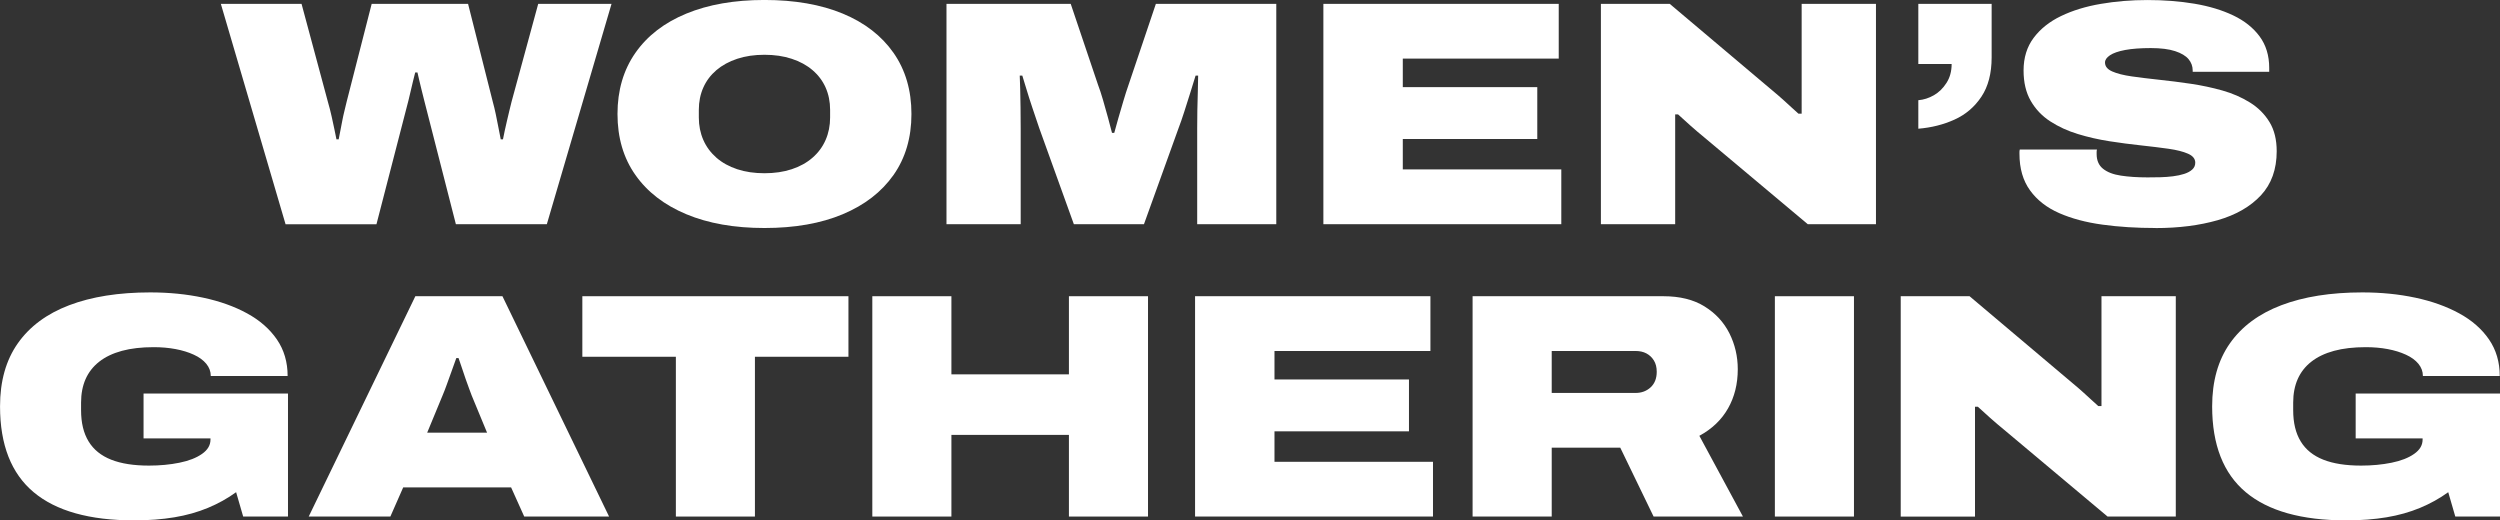
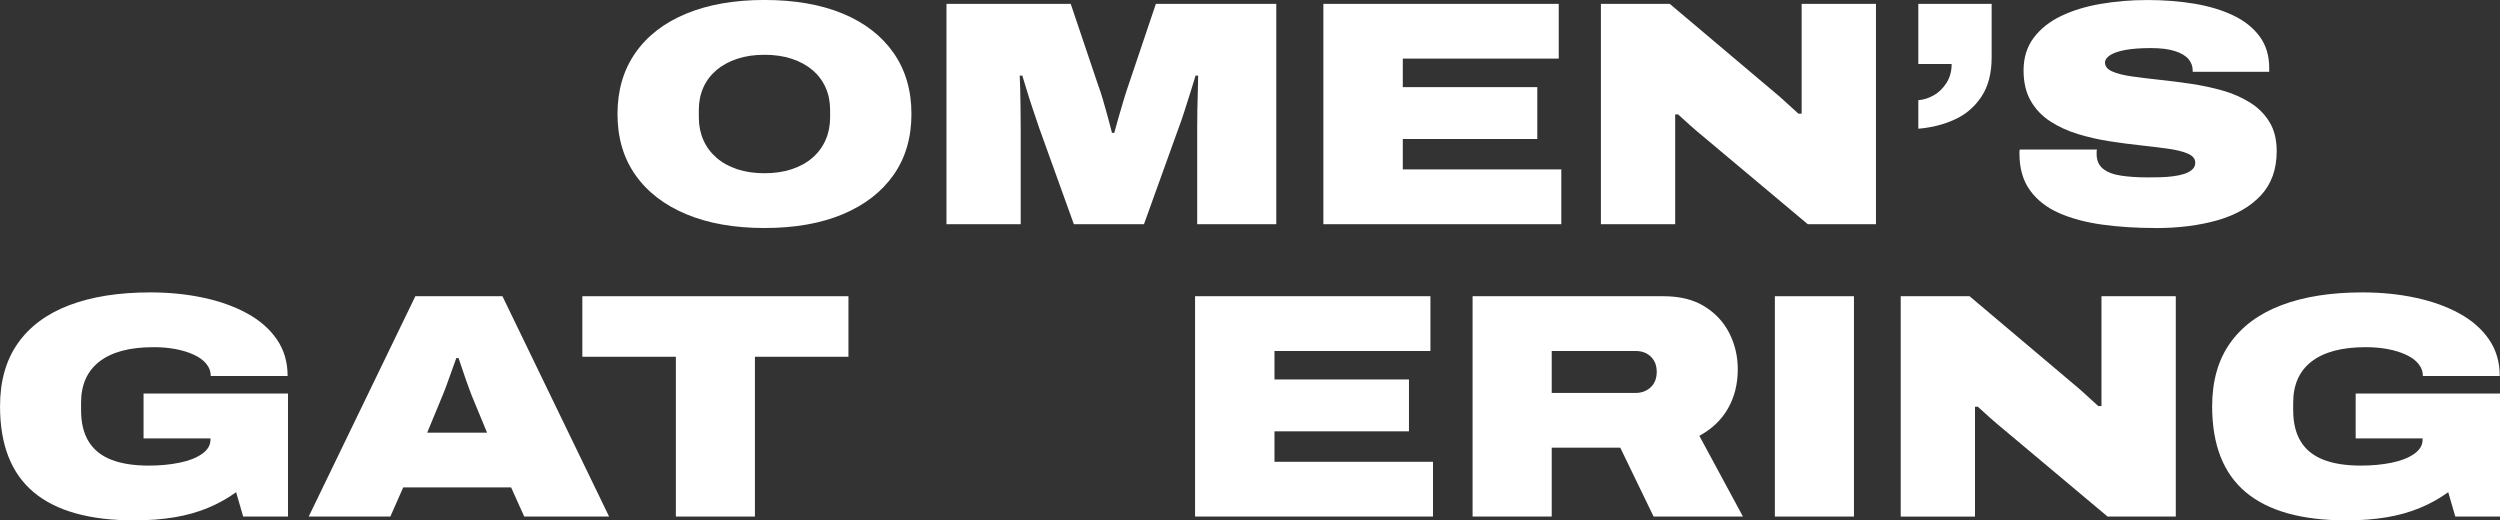
<svg xmlns="http://www.w3.org/2000/svg" id="Layer_2" data-name="Layer 2" viewBox="0 0 680.57 141.66">
  <rect x="0" y="0" width="680.57" height="141.66" fill="#333333" stroke="none" />
  <defs>
    <style>
      .cls-1 {
        fill: #fff;
      }
    </style>
  </defs>
  <g id="Layer_1-2" data-name="Layer 1">
    <g>
-       <path class="cls-1" d="M77.73,61.02L60.12,1.05h21.97l7.15,26.59c.41,1.39.75,2.76,1.05,4.1.29,1.34.55,2.54.78,3.62.23,1.08.41,1.93.52,2.57h.61c.12-.64.26-1.39.44-2.27.17-.87.35-1.77.52-2.7.17-.93.38-1.86.61-2.79.23-.93.44-1.77.61-2.53l6.8-26.59h26.24l6.71,26.59c.29,1.05.57,2.19.83,3.44.26,1.25.51,2.48.74,3.71.23,1.22.44,2.27.61,3.14h.61c.12-.7.28-1.48.48-2.35.2-.87.41-1.77.61-2.7.2-.93.42-1.84.65-2.75.23-.9.44-1.73.61-2.48l7.24-26.59h19.96l-17.61,59.98h-24.76l-8.63-33.74c-.23-.99-.48-1.98-.74-2.96-.26-.99-.48-1.89-.65-2.7-.17-.81-.32-1.45-.44-1.92h-.61c-.17.7-.38,1.51-.61,2.44-.23.93-.45,1.85-.65,2.75-.2.9-.39,1.7-.57,2.4l-8.72,33.74h-24.76Z" />
      <path class="cls-1" d="M208.11,62.07c-8.19,0-15.29-1.25-21.27-3.75-5.99-2.5-10.61-6.06-13.86-10.68-3.26-4.62-4.88-10.16-4.88-16.61s1.63-12,4.88-16.65c3.25-4.65,7.87-8.21,13.86-10.68,5.99-2.47,13.08-3.71,21.27-3.71s15.36,1.24,21.31,3.71c5.96,2.47,10.56,6.03,13.82,10.68,3.25,4.65,4.88,10.2,4.88,16.65s-1.63,11.99-4.88,16.61c-3.26,4.62-7.86,8.18-13.82,10.68-5.96,2.5-13.06,3.75-21.31,3.75ZM208.11,47.16c2.73,0,5.2-.36,7.41-1.09,2.21-.73,4.1-1.77,5.67-3.14,1.57-1.36,2.76-2.98,3.57-4.84.81-1.86,1.22-3.89,1.22-6.1v-2.09c0-2.21-.41-4.23-1.22-6.06-.81-1.83-2-3.41-3.57-4.75-1.57-1.34-3.46-2.37-5.67-3.09-2.21-.73-4.68-1.09-7.41-1.09s-5.2.36-7.41,1.09c-2.21.73-4.1,1.76-5.67,3.09-1.57,1.34-2.76,2.92-3.57,4.75-.81,1.83-1.22,3.85-1.22,6.06v2.09c0,2.21.41,4.24,1.22,6.1.81,1.86,2.01,3.47,3.57,4.84,1.57,1.37,3.46,2.41,5.67,3.14,2.21.73,4.68,1.09,7.41,1.09Z" />
      <path class="cls-1" d="M257.66,61.02V1.05h33.82l7.41,21.97c.46,1.22.93,2.63,1.39,4.23.46,1.6.92,3.2,1.35,4.79.44,1.6.8,2.98,1.09,4.14h.61c.29-1.1.65-2.41,1.09-3.92.44-1.51.9-3.09,1.39-4.75.49-1.66.97-3.15,1.44-4.49l7.41-21.97h32.78v59.98h-21.53v-26.15c0-1.45.01-3.05.04-4.79.03-1.74.07-3.46.13-5.14.06-1.68.09-3.14.09-4.36h-.7c-.41,1.34-.89,2.89-1.44,4.66-.55,1.77-1.1,3.52-1.66,5.23-.55,1.71-1.06,3.18-1.53,4.4l-9.42,26.15h-19.09l-9.42-26.15c-.64-1.86-1.26-3.7-1.87-5.54-.61-1.83-1.15-3.52-1.61-5.06-.47-1.54-.84-2.77-1.13-3.7h-.7c.06.93.1,2.17.13,3.7.03,1.54.06,3.23.09,5.06.03,1.83.04,3.68.04,5.54v26.15h-20.22Z" />
      <path class="cls-1" d="M360.26,61.02V1.05h64.07v14.91h-42.45v7.76h36.61v14.12h-36.61v8.28h43.15v14.91h-64.77Z" />
      <path class="cls-1" d="M435.81,61.02V1.05h18.74l29.64,25.02c.35.29.84.73,1.48,1.31.64.58,1.31,1.19,2,1.83.7.64,1.34,1.22,1.92,1.74h.87V1.05h20.23v59.98h-18.57l-28.16-23.62c-1.22-.99-2.51-2.09-3.88-3.31-1.37-1.22-2.46-2.21-3.27-2.96h-.78v29.9h-20.22Z" />
      <path class="cls-1" d="M522.22,35.04v-7.76c1.45-.12,2.86-.57,4.23-1.35,1.36-.78,2.51-1.9,3.44-3.36.93-1.45,1.4-3.17,1.4-5.14h-9.07V1.05h19.96v14.56c0,4.36-.93,7.93-2.79,10.72-1.86,2.79-4.3,4.87-7.32,6.23-3.02,1.37-6.31,2.19-9.85,2.48Z" />
      <path class="cls-1" d="M586.8,62.07c-5.17,0-10-.3-14.47-.92-4.48-.61-8.4-1.66-11.77-3.14-3.37-1.48-6.02-3.54-7.93-6.19-1.92-2.64-2.88-5.97-2.88-9.98v-.48c0-.2.03-.42.09-.65h21.01c-.06.23-.09.45-.09.65v.57c0,1.74.58,3.08,1.74,4.01,1.16.93,2.79,1.56,4.88,1.87,2.09.32,4.5.48,7.24.48,1.1,0,2.25-.01,3.44-.04,1.19-.03,2.35-.12,3.49-.26,1.13-.14,2.15-.36,3.05-.65.9-.29,1.63-.68,2.18-1.18.55-.49.83-1.12.83-1.87,0-1.05-.65-1.86-1.96-2.44-1.31-.58-3.08-1.03-5.32-1.35-2.24-.32-4.74-.62-7.5-.92-2.76-.29-5.62-.67-8.59-1.13-2.96-.46-5.83-1.12-8.59-1.96-2.76-.84-5.26-1.99-7.5-3.44-2.24-1.45-4.01-3.31-5.32-5.58s-1.96-5.03-1.96-8.28c0-3.49.92-6.45,2.75-8.89s4.31-4.42,7.45-5.93c3.14-1.51,6.74-2.62,10.81-3.31,4.07-.7,8.31-1.05,12.73-1.05s8.79.33,12.77,1c3.98.67,7.5,1.73,10.55,3.18,3.05,1.45,5.45,3.36,7.19,5.71,1.74,2.35,2.62,5.22,2.62,8.59v1.05h-20.83v-.35c0-1.16-.38-2.19-1.13-3.09-.76-.9-1.98-1.63-3.66-2.18-1.69-.55-3.89-.83-6.62-.83s-5.11.17-6.97.52c-1.86.35-3.24.83-4.14,1.44-.9.61-1.35,1.26-1.35,1.96,0,1.05.65,1.86,1.96,2.44,1.31.58,3.08,1.03,5.32,1.35,2.24.32,4.74.62,7.5.92,2.76.29,5.62.65,8.59,1.09,2.96.44,5.83,1.05,8.59,1.83,2.76.78,5.26,1.87,7.5,3.27,2.24,1.39,4.01,3.17,5.32,5.32,1.31,2.15,1.96,4.79,1.96,7.93,0,4.94-1.44,8.95-4.31,12.03-2.88,3.08-6.8,5.33-11.77,6.76-4.97,1.42-10.59,2.14-16.87,2.14Z" />
      <path class="cls-1" d="M36.53,141.66c-12.15,0-21.27-2.56-27.37-7.67-6.1-5.11-9.15-12.9-9.15-23.36,0-6.86,1.61-12.58,4.84-17.17,3.23-4.59,7.89-8.05,13.99-10.37,6.1-2.32,13.45-3.49,22.06-3.49,5.11,0,9.92.48,14.43,1.44,4.5.96,8.48,2.38,11.94,4.27,3.46,1.89,6.16,4.26,8.11,7.1,1.95,2.85,2.92,6.16,2.92,9.94h-20.92c0-1.22-.41-2.32-1.22-3.31-.81-.99-1.95-1.82-3.4-2.48-1.45-.67-3.11-1.18-4.97-1.53-1.86-.35-3.84-.52-5.93-.52-3.31,0-6.2.33-8.67,1-2.47.67-4.53,1.66-6.19,2.96-1.66,1.31-2.89,2.89-3.71,4.75-.81,1.86-1.22,3.98-1.22,6.36v2.09c0,3.43.68,6.26,2.05,8.5,1.36,2.24,3.41,3.89,6.15,4.97,2.73,1.08,6.16,1.61,10.29,1.61,2.96,0,5.72-.26,8.28-.78,2.56-.52,4.61-1.32,6.15-2.4,1.54-1.07,2.31-2.37,2.31-3.88v-.35h-18.22v-12.2h39.32v33.48h-12.2l-1.92-6.63c-2.33,1.69-4.88,3.11-7.67,4.27-2.79,1.16-5.84,2.02-9.15,2.57-3.31.55-6.95.83-10.9.83Z" />
      <path class="cls-1" d="M84.04,140.62l29.03-59.98h23.71l29.03,59.98h-23.1l-3.57-7.93h-29.38l-3.49,7.93h-22.23ZM116.29,117.78h16.3l-4.18-10.11c-.17-.46-.41-1.09-.7-1.87-.29-.78-.61-1.67-.96-2.66-.35-.99-.68-1.98-1-2.96-.32-.99-.63-1.89-.92-2.7h-.61c-.35.99-.76,2.12-1.22,3.4-.47,1.28-.92,2.53-1.35,3.75-.44,1.22-.83,2.24-1.18,3.05l-4.18,10.11Z" />
      <path class="cls-1" d="M183.99,140.62v-43.5h-25.46v-16.48h72.44v16.48h-25.46v43.5h-21.53Z" />
-       <path class="cls-1" d="M237.47,140.62v-59.98h21.53v21.27h31.99v-21.27h21.53v59.98h-21.53v-22.23h-31.99v22.23h-21.53Z" />
      <path class="cls-1" d="M325.33,140.62v-59.98h64.07v14.91h-42.45v7.76h36.61v14.12h-36.61v8.28h43.15v14.91h-64.77Z" />
      <path class="cls-1" d="M400.88,140.62v-59.98h51.96c4.47,0,8.21.93,11.2,2.79,2.99,1.86,5.24,4.3,6.76,7.32,1.51,3.02,2.27,6.28,2.27,9.76,0,4.01-.89,7.57-2.66,10.68-1.77,3.11-4.37,5.59-7.8,7.45l11.86,21.97h-24.32l-9.07-18.74h-18.66v18.74h-21.53ZM422.41,106.97h22.84c1.63,0,2.99-.51,4.1-1.53,1.1-1.02,1.66-2.43,1.66-4.23,0-1.22-.26-2.25-.78-3.09-.52-.84-1.21-1.48-2.05-1.92-.84-.44-1.82-.65-2.92-.65h-22.84v11.42Z" />
      <path class="cls-1" d="M483.17,140.62v-59.98h21.53v59.98h-21.53Z" />
      <path class="cls-1" d="M517.43,140.62v-59.98h18.74l29.64,25.02c.35.29.84.73,1.48,1.31.64.58,1.31,1.19,2,1.83.7.64,1.34,1.22,1.92,1.74h.87v-29.9h20.23v59.98h-18.57l-28.16-23.62c-1.22-.99-2.51-2.09-3.88-3.31-1.37-1.22-2.46-2.21-3.27-2.96h-.78v29.9h-20.22Z" />
      <path class="cls-1" d="M638.73,141.66c-12.15,0-21.27-2.56-27.37-7.67-6.1-5.11-9.15-12.9-9.15-23.36,0-6.86,1.61-12.58,4.84-17.17,3.23-4.59,7.89-8.05,13.99-10.37,6.1-2.32,13.45-3.49,22.06-3.49,5.11,0,9.92.48,14.43,1.44,4.5.96,8.48,2.38,11.94,4.27,3.46,1.89,6.16,4.26,8.11,7.1,1.95,2.85,2.92,6.16,2.92,9.94h-20.92c0-1.22-.41-2.32-1.22-3.31-.81-.99-1.95-1.82-3.4-2.48-1.45-.67-3.11-1.18-4.97-1.53-1.86-.35-3.84-.52-5.93-.52-3.31,0-6.2.33-8.67,1-2.47.67-4.53,1.66-6.19,2.96s-2.89,2.89-3.71,4.75c-.81,1.86-1.22,3.98-1.22,6.36v2.09c0,3.43.68,6.26,2.05,8.5,1.36,2.24,3.41,3.89,6.15,4.97,2.73,1.08,6.16,1.61,10.29,1.61,2.96,0,5.72-.26,8.28-.78,2.56-.52,4.61-1.32,6.15-2.4,1.54-1.07,2.31-2.37,2.31-3.88v-.35h-18.22v-12.2h39.32v33.48h-12.2l-1.92-6.63c-2.33,1.69-4.88,3.11-7.67,4.27-2.79,1.16-5.84,2.02-9.15,2.57-3.31.55-6.95.83-10.9.83Z" />
    </g>
  </g>
</svg>